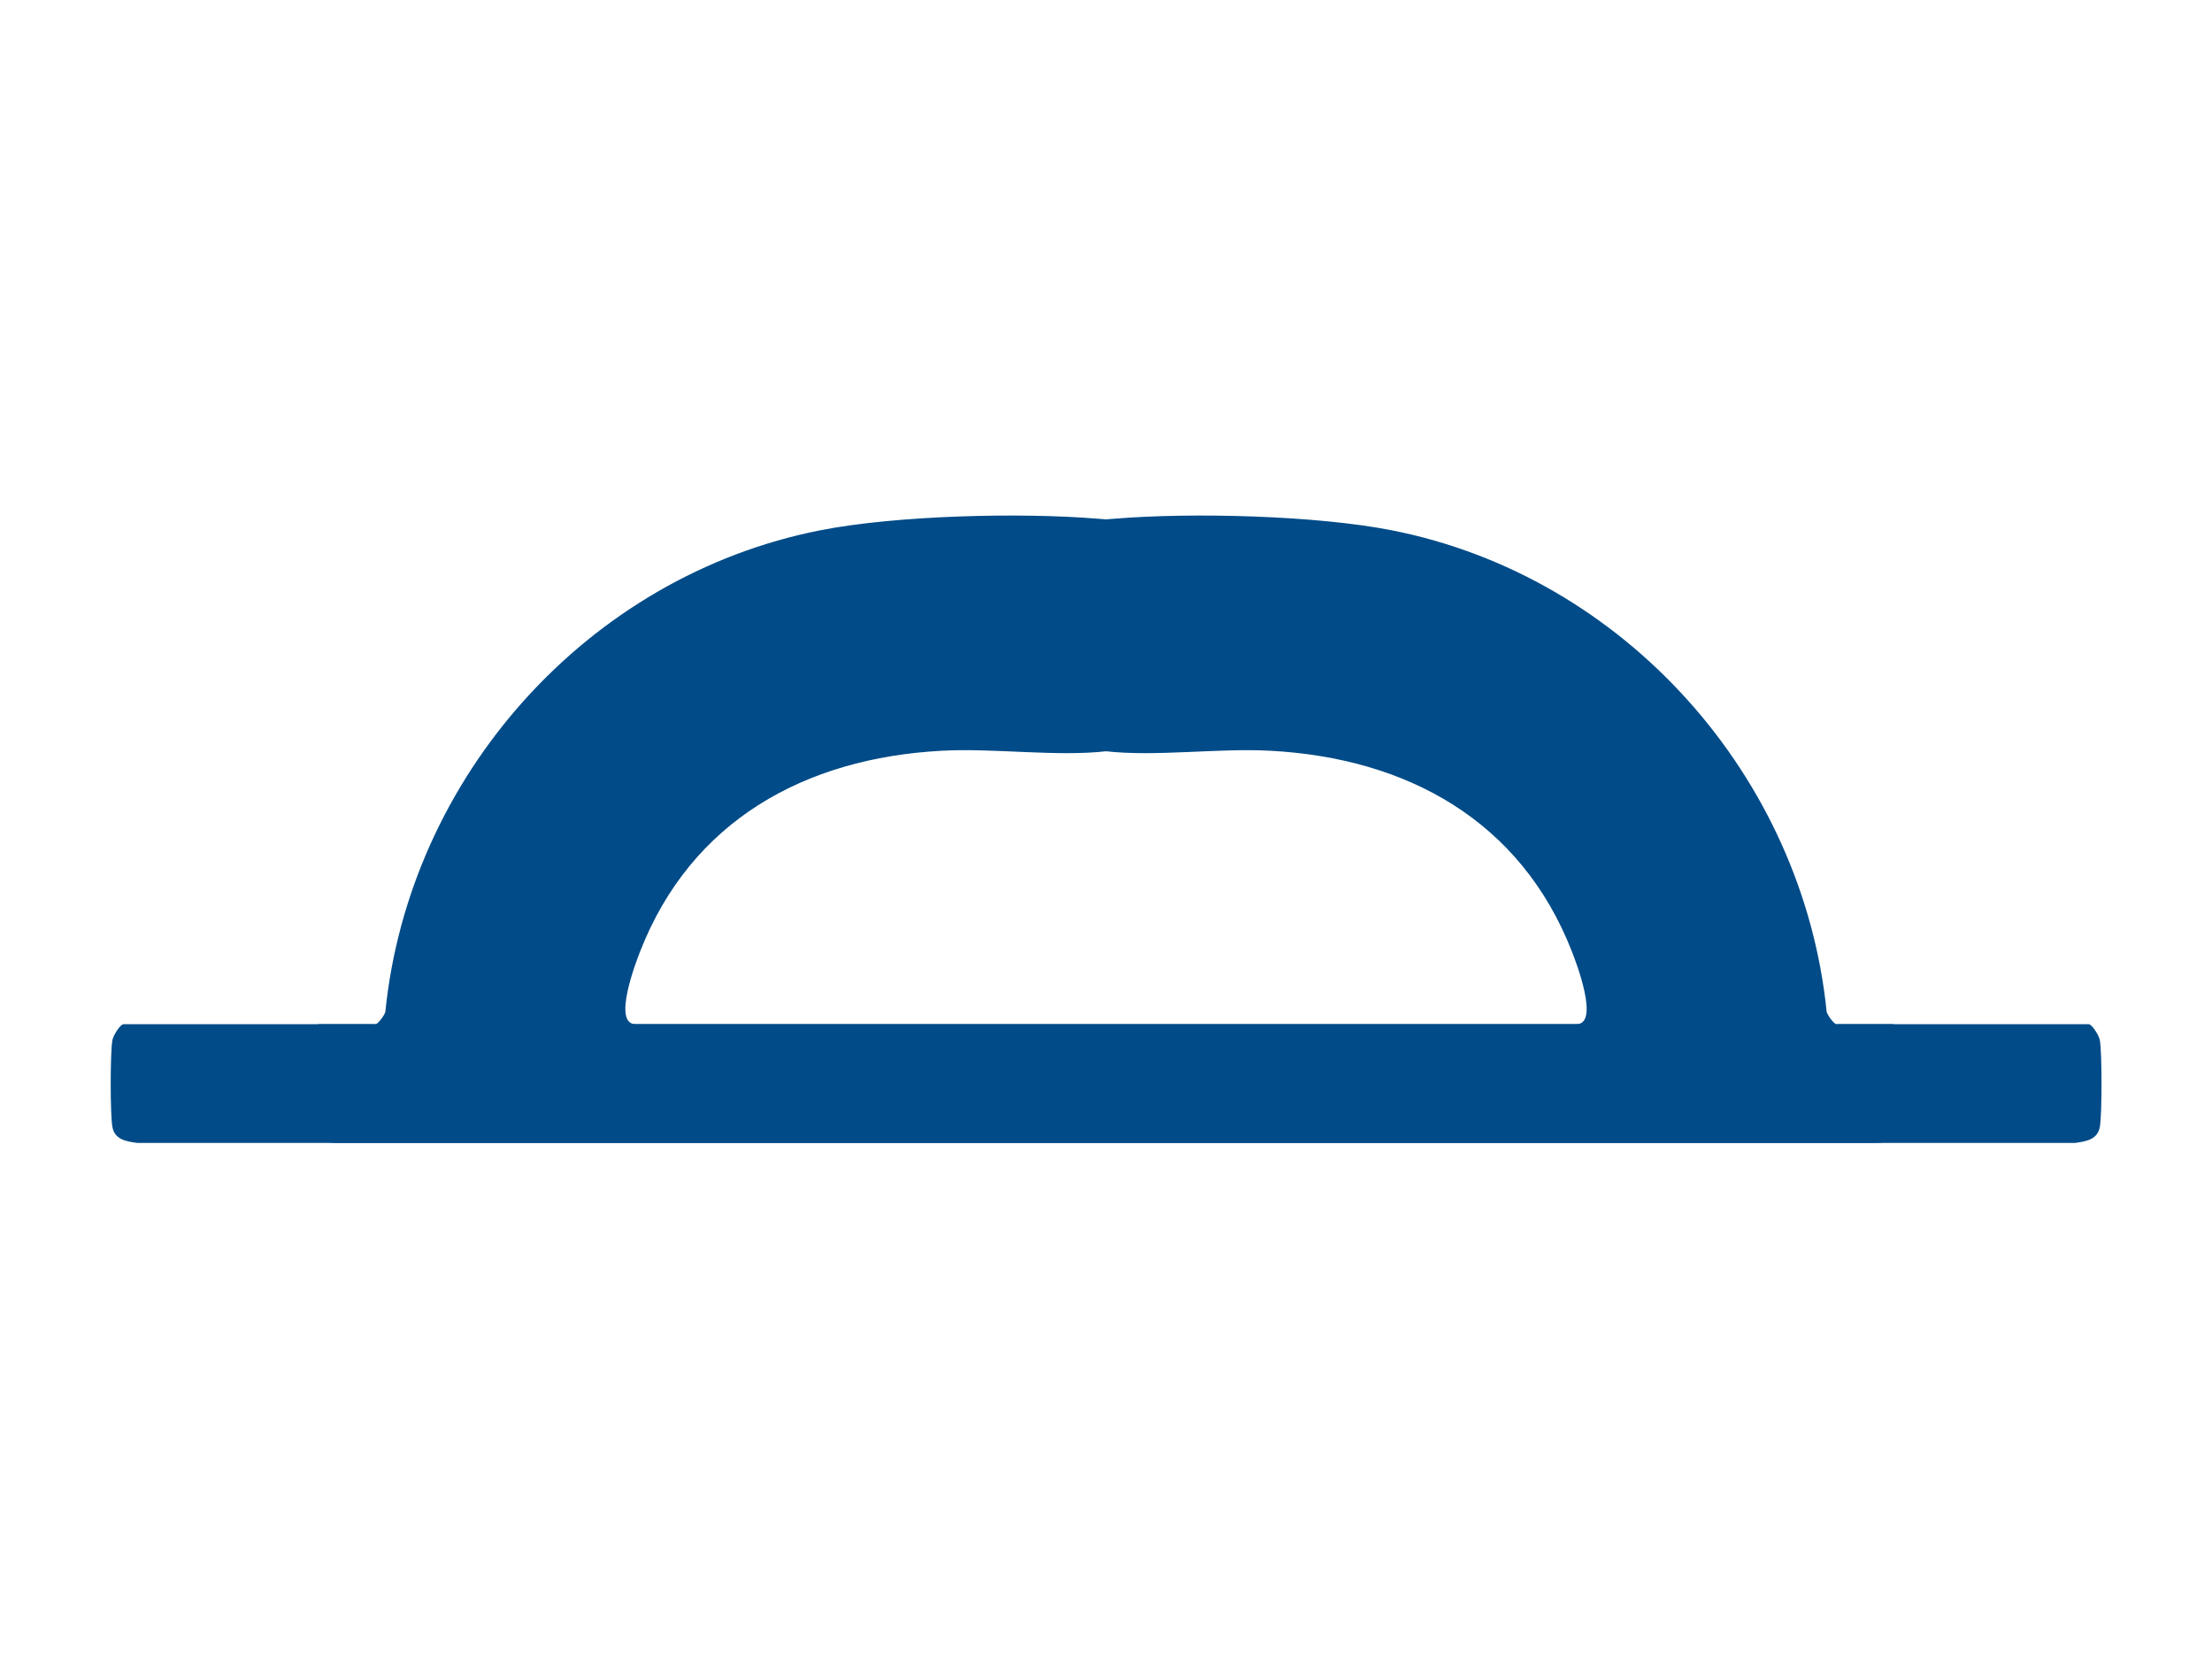
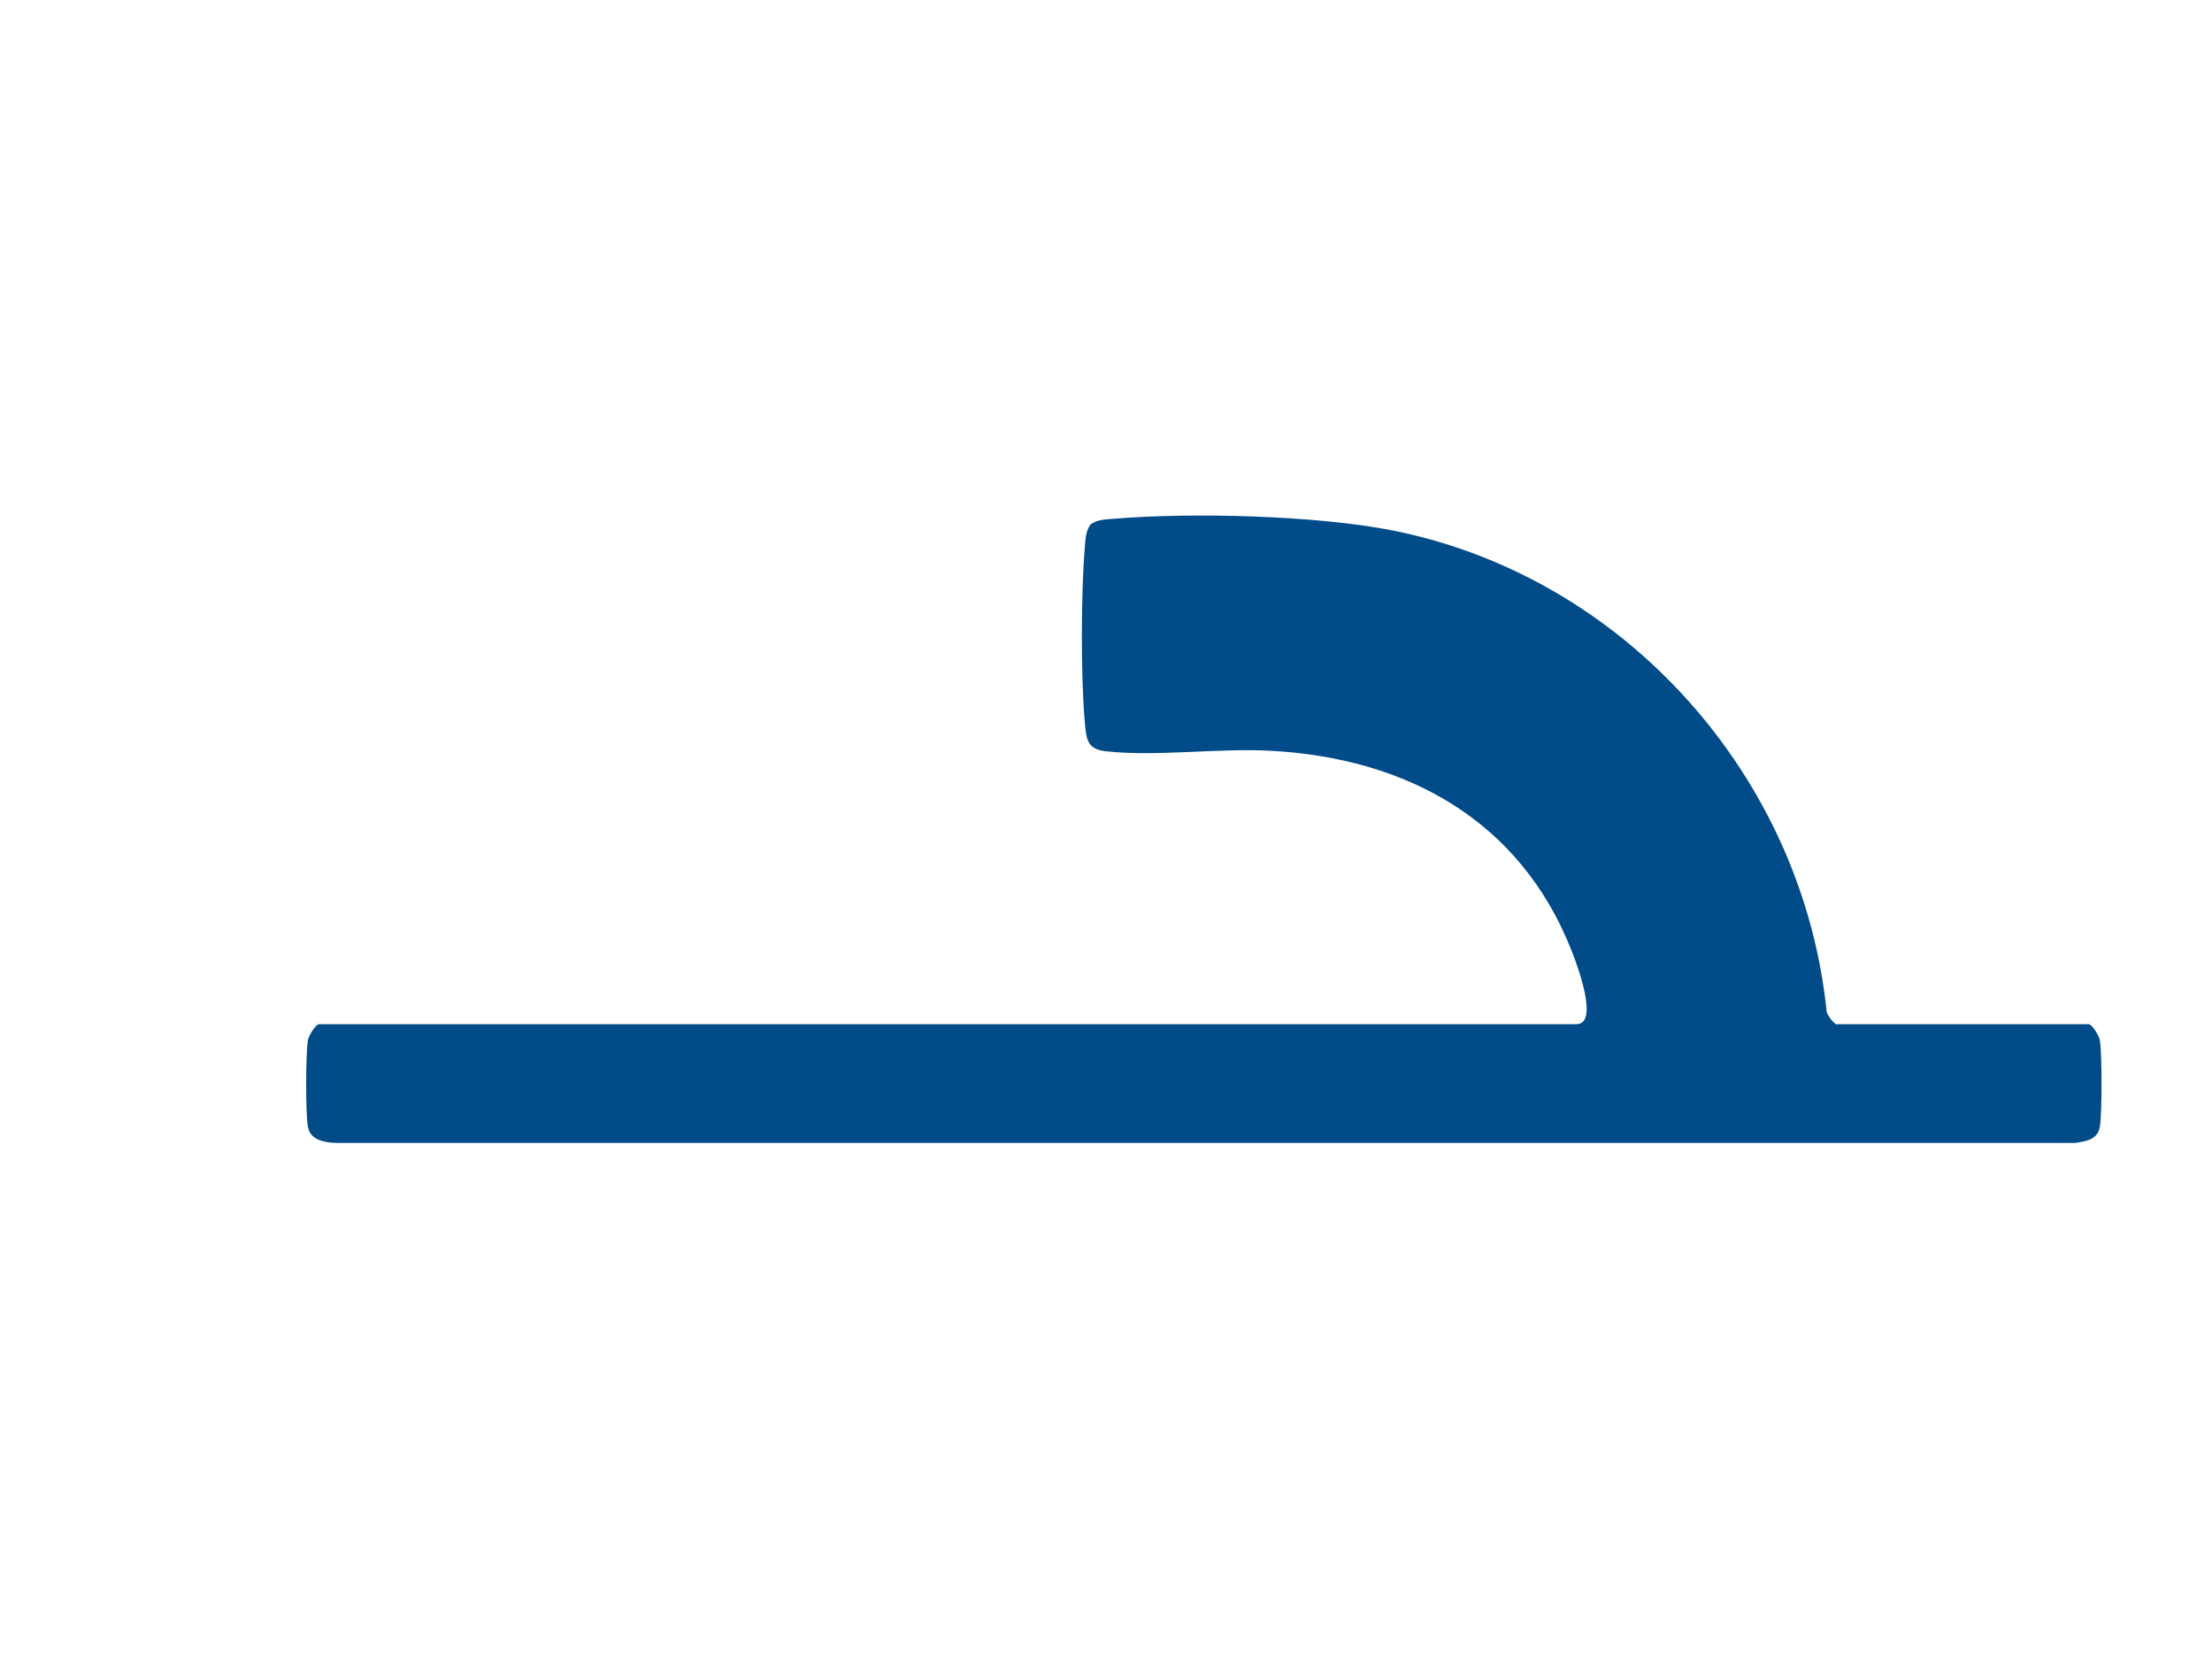
<svg xmlns="http://www.w3.org/2000/svg" id="Layer_1" data-name="Layer 1" viewBox="0 0 100 75">
  <defs>
    <style>
      .cls-1 {
        fill: #004b88;
      }
    </style>
  </defs>
-   <path class="cls-1" d="M16.96,46.32c.14-.04.4-.39.46-.57,1.07-10.63,9.13-19.71,19.68-21.78,3.42-.67,9.03-.81,12.52-.52.38.03.76.03,1.08.26.23.32.23.7.26,1.07.17,2.03.18,5.82,0,7.84-.07.74-.07,1.24-.93,1.34-2.27.26-5.1-.15-7.46-.02-6.18.33-11.32,3.16-13.63,9.07-.21.53-1.26,3.29-.21,3.29h56.83c.15,0,.47.5.51.73.1.54.11,3.36,0,3.91-.11.62-.78.72-1.33.73H6.21c-.51-.07-1.03-.15-1.13-.73-.1-.54-.1-3.36,0-3.91.04-.23.36-.73.51-.73h11.37Z" />
  <path class="cls-1" d="M83.04,46.32c-.14-.04-.4-.39-.46-.57-1.07-10.63-9.13-19.71-19.68-21.78-3.42-.67-9.03-.81-12.52-.52-.38.03-.76.03-1.08.26-.23.32-.23.7-.26,1.07-.17,2.03-.18,5.82,0,7.84.07.74.07,1.24.93,1.34,2.27.26,5.1-.15,7.46-.02,6.18.33,11.32,3.16,13.63,9.07.21.53,1.26,3.29.21,3.29H14.43c-.15,0-.47.5-.51.73-.1.54-.11,3.36,0,3.91.11.62.78.72,1.33.73h78.55c.51-.07,1.03-.15,1.13-.73.1-.54.1-3.36,0-3.91-.04-.23-.36-.73-.51-.73h-11.37Z" />
</svg>